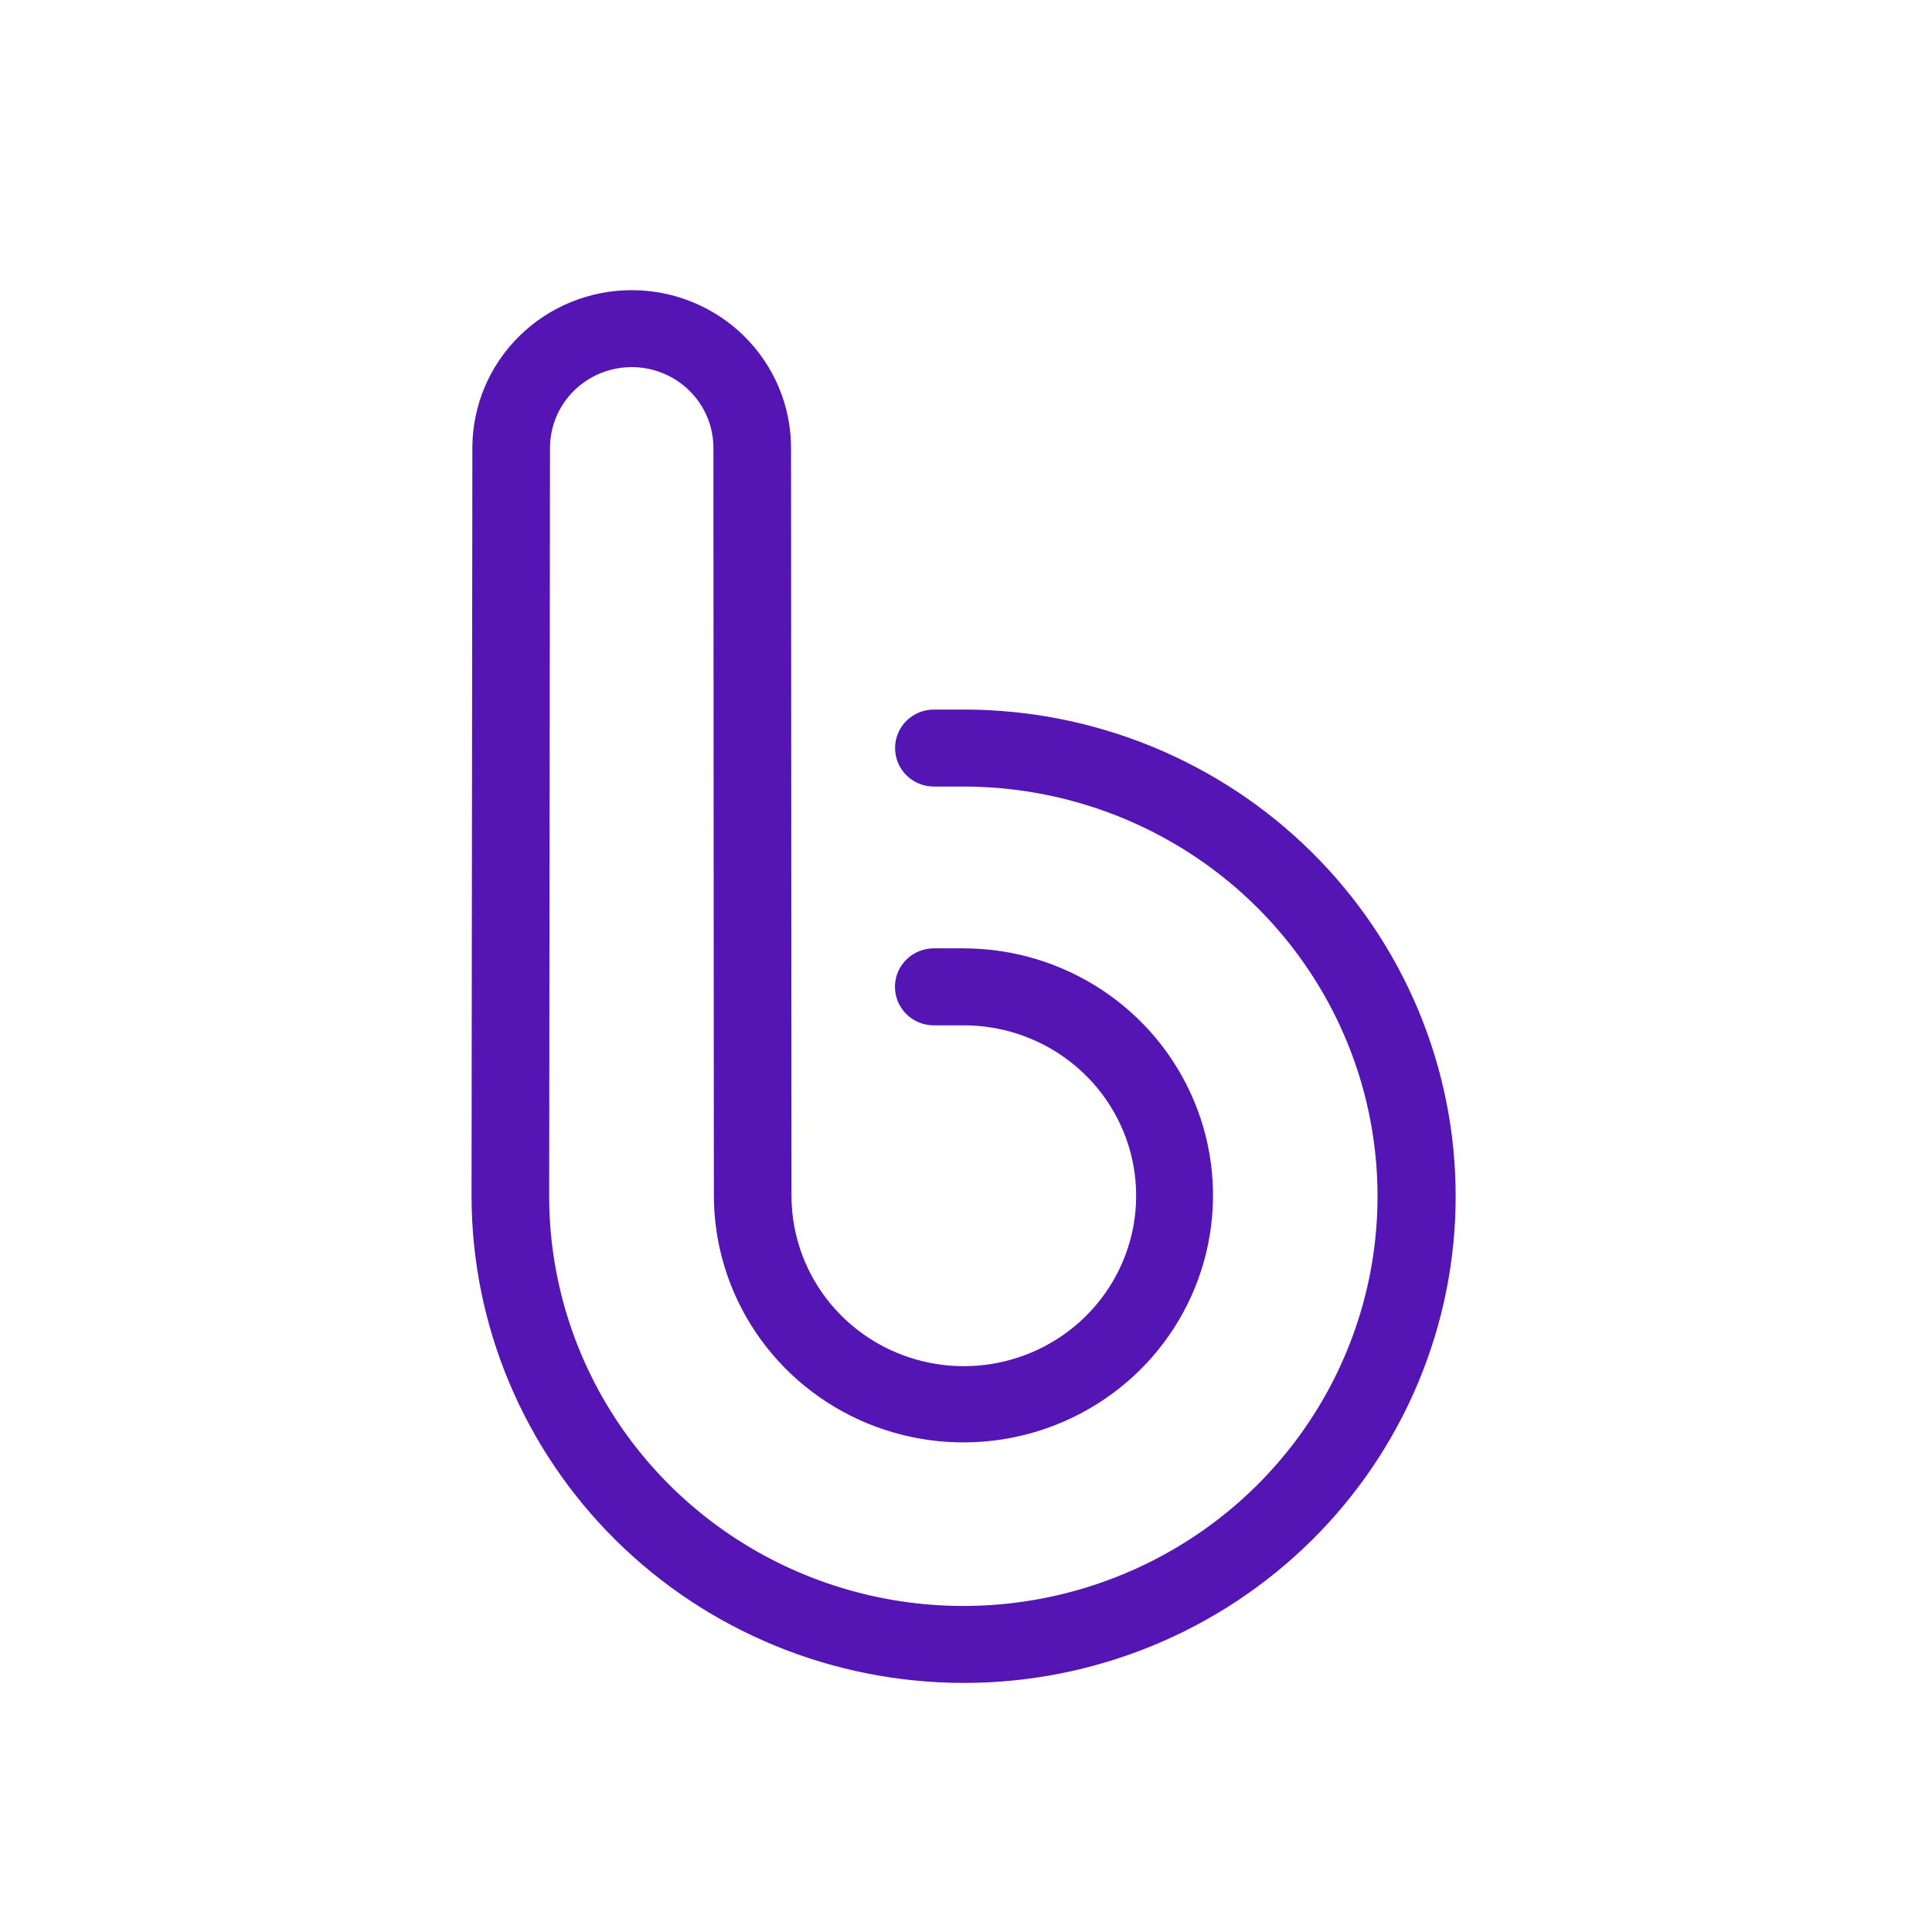
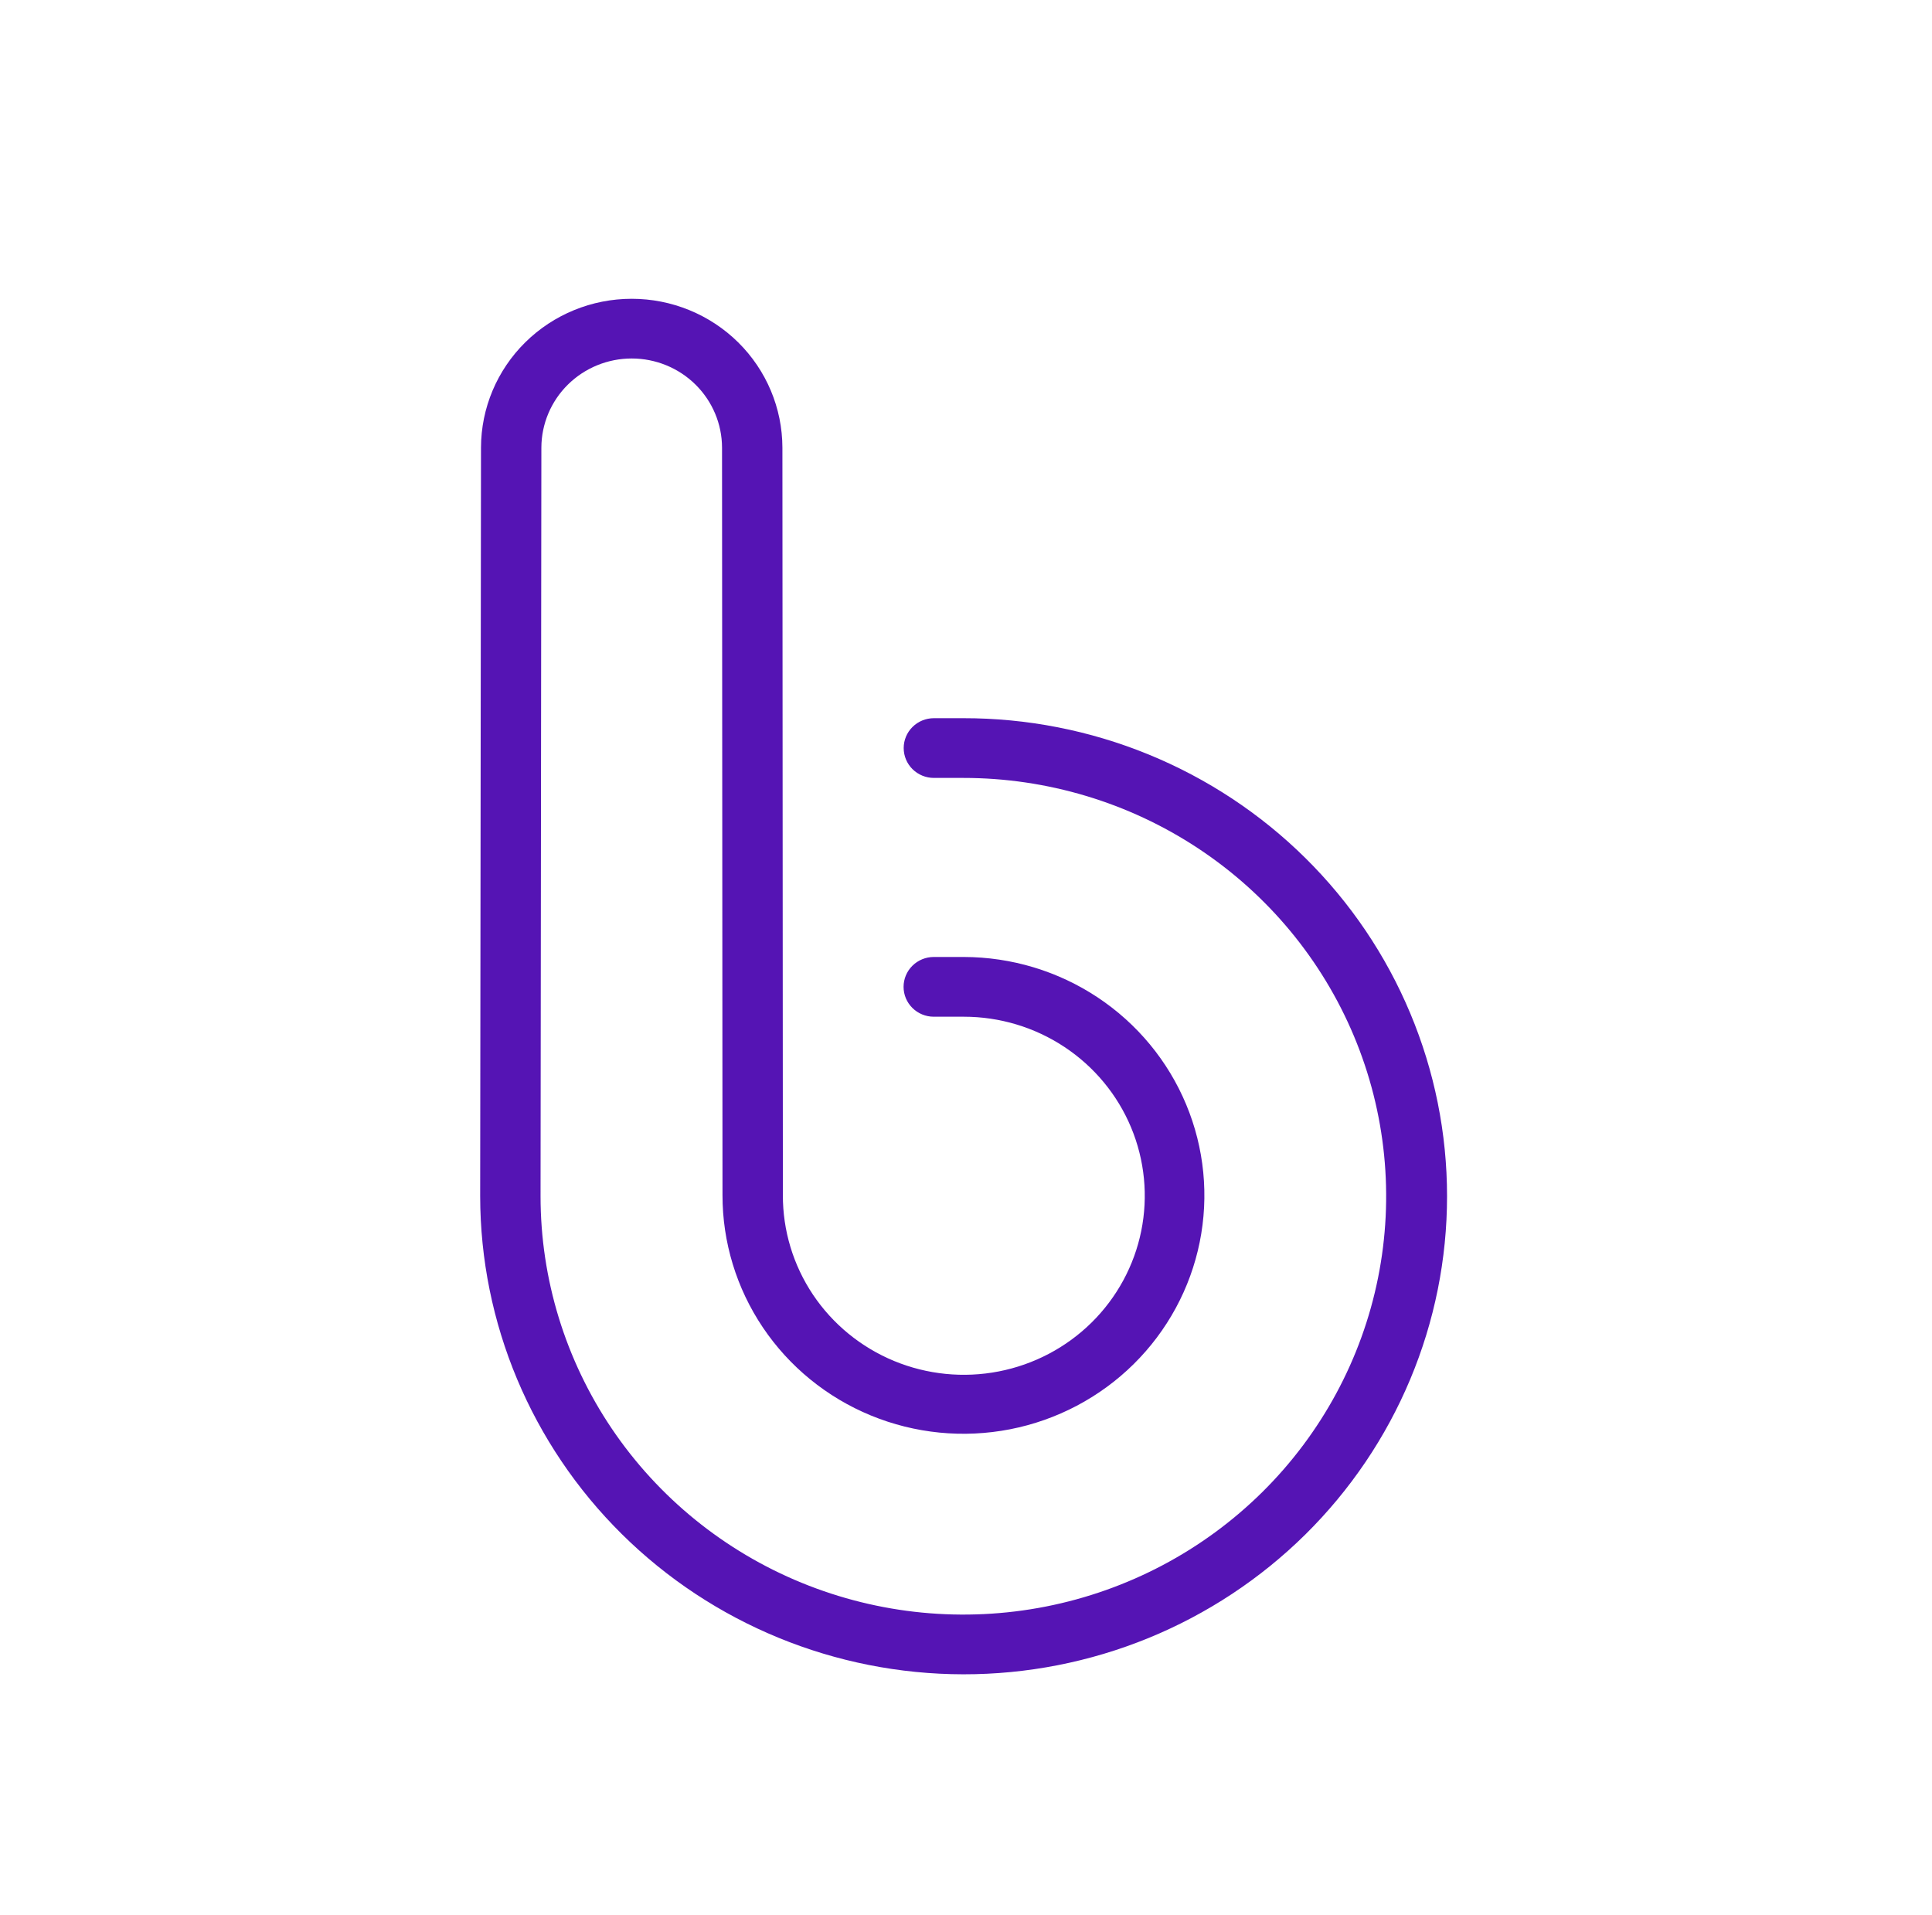
<svg xmlns="http://www.w3.org/2000/svg" width="112" height="111" viewBox="0 0 112 111" fill="none">
  <mask id="path-2-outside-1_1_149094" maskUnits="userSpaceOnUse" x="26.836" y="16.321" width="58" height="82" fill="black">
-     <rect fill="white" x="26.836" y="16.321" width="58" height="82" />
-     <path d="M55.847 97.061C48.421 97.053 41.301 94.131 36.05 88.935C30.799 83.74 27.845 76.696 27.836 69.348L27.884 25.947C27.889 23.657 28.812 21.463 30.45 19.846C32.088 18.229 34.307 17.321 36.621 17.321C38.935 17.321 41.155 18.23 42.793 19.847C44.43 21.465 45.352 23.659 45.357 25.949L45.384 69.275C45.376 71.33 45.983 73.341 47.13 75.054C48.278 76.766 49.913 78.103 51.829 78.896C53.745 79.688 55.855 79.9 57.893 79.504C59.931 79.109 61.804 78.124 63.276 76.674C64.747 75.224 65.751 73.375 66.159 71.361C66.567 69.346 66.362 67.257 65.57 65.358C64.777 63.459 63.432 61.835 61.706 60.693C59.98 59.55 57.951 58.94 55.874 58.94H54.131C53.667 58.94 53.222 58.758 52.894 58.433C52.565 58.108 52.381 57.668 52.381 57.209C52.381 56.75 52.565 56.309 52.894 55.984C53.222 55.66 53.667 55.477 54.131 55.477H55.874C58.636 55.482 61.336 56.297 63.63 57.819C65.924 59.341 67.711 61.502 68.764 64.029C69.818 66.555 70.09 69.335 69.547 72.014C69.004 74.694 67.669 77.155 65.713 79.085C63.757 81.014 61.266 82.327 58.556 82.856C55.846 83.385 53.038 83.107 50.487 82.057C47.937 81.008 45.758 79.233 44.227 76.958C42.695 74.683 41.88 72.01 41.884 69.277L41.857 25.95C41.854 24.579 41.301 23.264 40.319 22.295C39.338 21.326 38.008 20.782 36.621 20.782C35.235 20.782 33.905 21.325 32.923 22.294C31.942 23.262 31.388 24.577 31.384 25.948L31.336 69.35C31.337 74.146 32.775 78.835 35.468 82.823C38.161 86.811 41.989 89.919 46.468 91.754C50.947 93.589 55.875 94.069 60.629 93.133C65.384 92.197 69.751 89.887 73.179 86.496C76.606 83.104 78.941 78.783 79.886 74.079C80.832 69.374 80.346 64.498 78.491 60.067C76.636 55.636 73.494 51.848 69.464 49.184C65.433 46.519 60.694 45.097 55.847 45.097H54.138C53.674 45.097 53.228 44.914 52.9 44.59C52.572 44.265 52.388 43.825 52.388 43.365C52.388 42.906 52.572 42.466 52.9 42.141C53.228 41.816 53.674 41.634 54.138 41.634H55.847C59.528 41.63 63.173 42.343 66.575 43.734C69.977 45.125 73.068 47.166 75.673 49.74C78.277 52.314 80.343 55.37 81.752 58.735C83.162 62.099 83.887 65.705 83.887 69.347C83.887 72.989 83.162 76.596 81.752 79.96C80.343 83.324 78.277 86.381 75.673 88.955C73.068 91.528 69.977 93.569 66.575 94.96C63.173 96.351 59.528 97.065 55.847 97.061Z" />
-   </mask>
+     </mask>
  <path d="M55.847 97.061C48.421 97.053 41.301 94.131 36.05 88.935C30.799 83.74 27.845 76.696 27.836 69.348L27.884 25.947C27.889 23.657 28.812 21.463 30.45 19.846C32.088 18.229 34.307 17.321 36.621 17.321C38.935 17.321 41.155 18.23 42.793 19.847C44.43 21.465 45.352 23.659 45.357 25.949L45.384 69.275C45.376 71.33 45.983 73.341 47.13 75.054C48.278 76.766 49.913 78.103 51.829 78.896C53.745 79.688 55.855 79.9 57.893 79.504C59.931 79.109 61.804 78.124 63.276 76.674C64.747 75.224 65.751 73.375 66.159 71.361C66.567 69.346 66.362 67.257 65.57 65.358C64.777 63.459 63.432 61.835 61.706 60.693C59.98 59.55 57.951 58.94 55.874 58.94H54.131C53.667 58.94 53.222 58.758 52.894 58.433C52.565 58.108 52.381 57.668 52.381 57.209C52.381 56.75 52.565 56.309 52.894 55.984C53.222 55.66 53.667 55.477 54.131 55.477H55.874C58.636 55.482 61.336 56.297 63.63 57.819C65.924 59.341 67.711 61.502 68.764 64.029C69.818 66.555 70.09 69.335 69.547 72.014C69.004 74.694 67.669 77.155 65.713 79.085C63.757 81.014 61.266 82.327 58.556 82.856C55.846 83.385 53.038 83.107 50.487 82.057C47.937 81.008 45.758 79.233 44.227 76.958C42.695 74.683 41.88 72.01 41.884 69.277L41.857 25.95C41.854 24.579 41.301 23.264 40.319 22.295C39.338 21.326 38.008 20.782 36.621 20.782C35.235 20.782 33.905 21.325 32.923 22.294C31.942 23.262 31.388 24.577 31.384 25.948L31.336 69.35C31.337 74.146 32.775 78.835 35.468 82.823C38.161 86.811 41.989 89.919 46.468 91.754C50.947 93.589 55.875 94.069 60.629 93.133C65.384 92.197 69.751 89.887 73.179 86.496C76.606 83.104 78.941 78.783 79.886 74.079C80.832 69.374 80.346 64.498 78.491 60.067C76.636 55.636 73.494 51.848 69.464 49.184C65.433 46.519 60.694 45.097 55.847 45.097H54.138C53.674 45.097 53.228 44.914 52.9 44.59C52.572 44.265 52.388 43.825 52.388 43.365C52.388 42.906 52.572 42.466 52.9 42.141C53.228 41.816 53.674 41.634 54.138 41.634H55.847C59.528 41.63 63.173 42.343 66.575 43.734C69.977 45.125 73.068 47.166 75.673 49.74C78.277 52.314 80.343 55.37 81.752 58.735C83.162 62.099 83.887 65.705 83.887 69.347C83.887 72.989 83.162 76.596 81.752 79.96C80.343 83.324 78.277 86.381 75.673 88.955C73.068 91.528 69.977 93.569 66.575 94.96C63.173 96.351 59.528 97.065 55.847 97.061Z" fill="#5514B4" />
-   <path d="M55.847 97.061C48.421 97.053 41.301 94.131 36.05 88.935C30.799 83.74 27.845 76.696 27.836 69.348L27.884 25.947C27.889 23.657 28.812 21.463 30.45 19.846C32.088 18.229 34.307 17.321 36.621 17.321C38.935 17.321 41.155 18.23 42.793 19.847C44.43 21.465 45.352 23.659 45.357 25.949L45.384 69.275C45.376 71.33 45.983 73.341 47.13 75.054C48.278 76.766 49.913 78.103 51.829 78.896C53.745 79.688 55.855 79.9 57.893 79.504C59.931 79.109 61.804 78.124 63.276 76.674C64.747 75.224 65.751 73.375 66.159 71.361C66.567 69.346 66.362 67.257 65.57 65.358C64.777 63.459 63.432 61.835 61.706 60.693C59.98 59.55 57.951 58.94 55.874 58.94H54.131C53.667 58.94 53.222 58.758 52.894 58.433C52.565 58.108 52.381 57.668 52.381 57.209C52.381 56.75 52.565 56.309 52.894 55.984C53.222 55.66 53.667 55.477 54.131 55.477H55.874C58.636 55.482 61.336 56.297 63.63 57.819C65.924 59.341 67.711 61.502 68.764 64.029C69.818 66.555 70.09 69.335 69.547 72.014C69.004 74.694 67.669 77.155 65.713 79.085C63.757 81.014 61.266 82.327 58.556 82.856C55.846 83.385 53.038 83.107 50.487 82.057C47.937 81.008 45.758 79.233 44.227 76.958C42.695 74.683 41.88 72.01 41.884 69.277L41.857 25.95C41.854 24.579 41.301 23.264 40.319 22.295C39.338 21.326 38.008 20.782 36.621 20.782C35.235 20.782 33.905 21.325 32.923 22.294C31.942 23.262 31.388 24.577 31.384 25.948L31.336 69.35C31.337 74.146 32.775 78.835 35.468 82.823C38.161 86.811 41.989 89.919 46.468 91.754C50.947 93.589 55.875 94.069 60.629 93.133C65.384 92.197 69.751 89.887 73.179 86.496C76.606 83.104 78.941 78.783 79.886 74.079C80.832 69.374 80.346 64.498 78.491 60.067C76.636 55.636 73.494 51.848 69.464 49.184C65.433 46.519 60.694 45.097 55.847 45.097H54.138C53.674 45.097 53.228 44.914 52.9 44.59C52.572 44.265 52.388 43.825 52.388 43.365C52.388 42.906 52.572 42.466 52.9 42.141C53.228 41.816 53.674 41.634 54.138 41.634H55.847C59.528 41.63 63.173 42.343 66.575 43.734C69.977 45.125 73.068 47.166 75.673 49.74C78.277 52.314 80.343 55.37 81.752 58.735C83.162 62.099 83.887 65.705 83.887 69.347C83.887 72.989 83.162 76.596 81.752 79.96C80.343 83.324 78.277 86.381 75.673 88.955C73.068 91.528 69.977 93.569 66.575 94.96C63.173 96.351 59.528 97.065 55.847 97.061Z" stroke="#5514B4" mask="url(#path-2-outside-1_1_149094)" />
</svg>